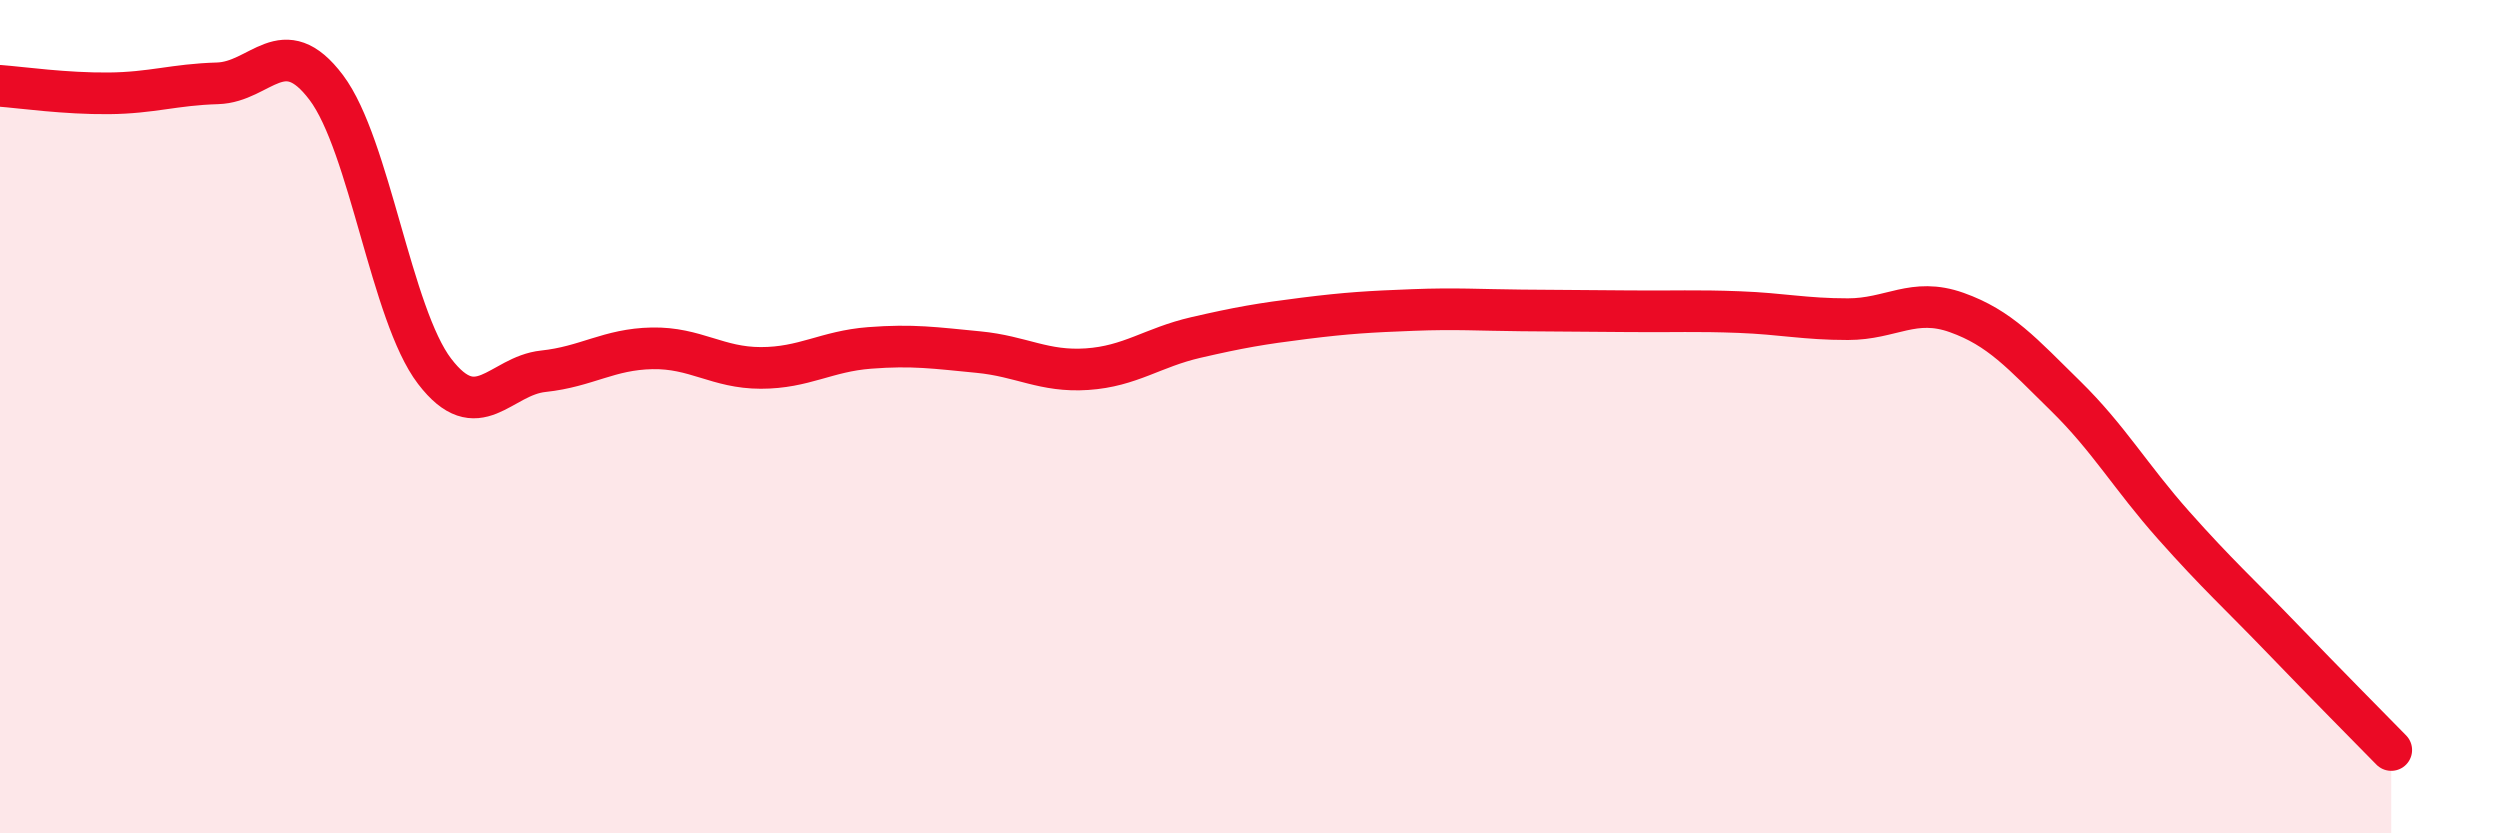
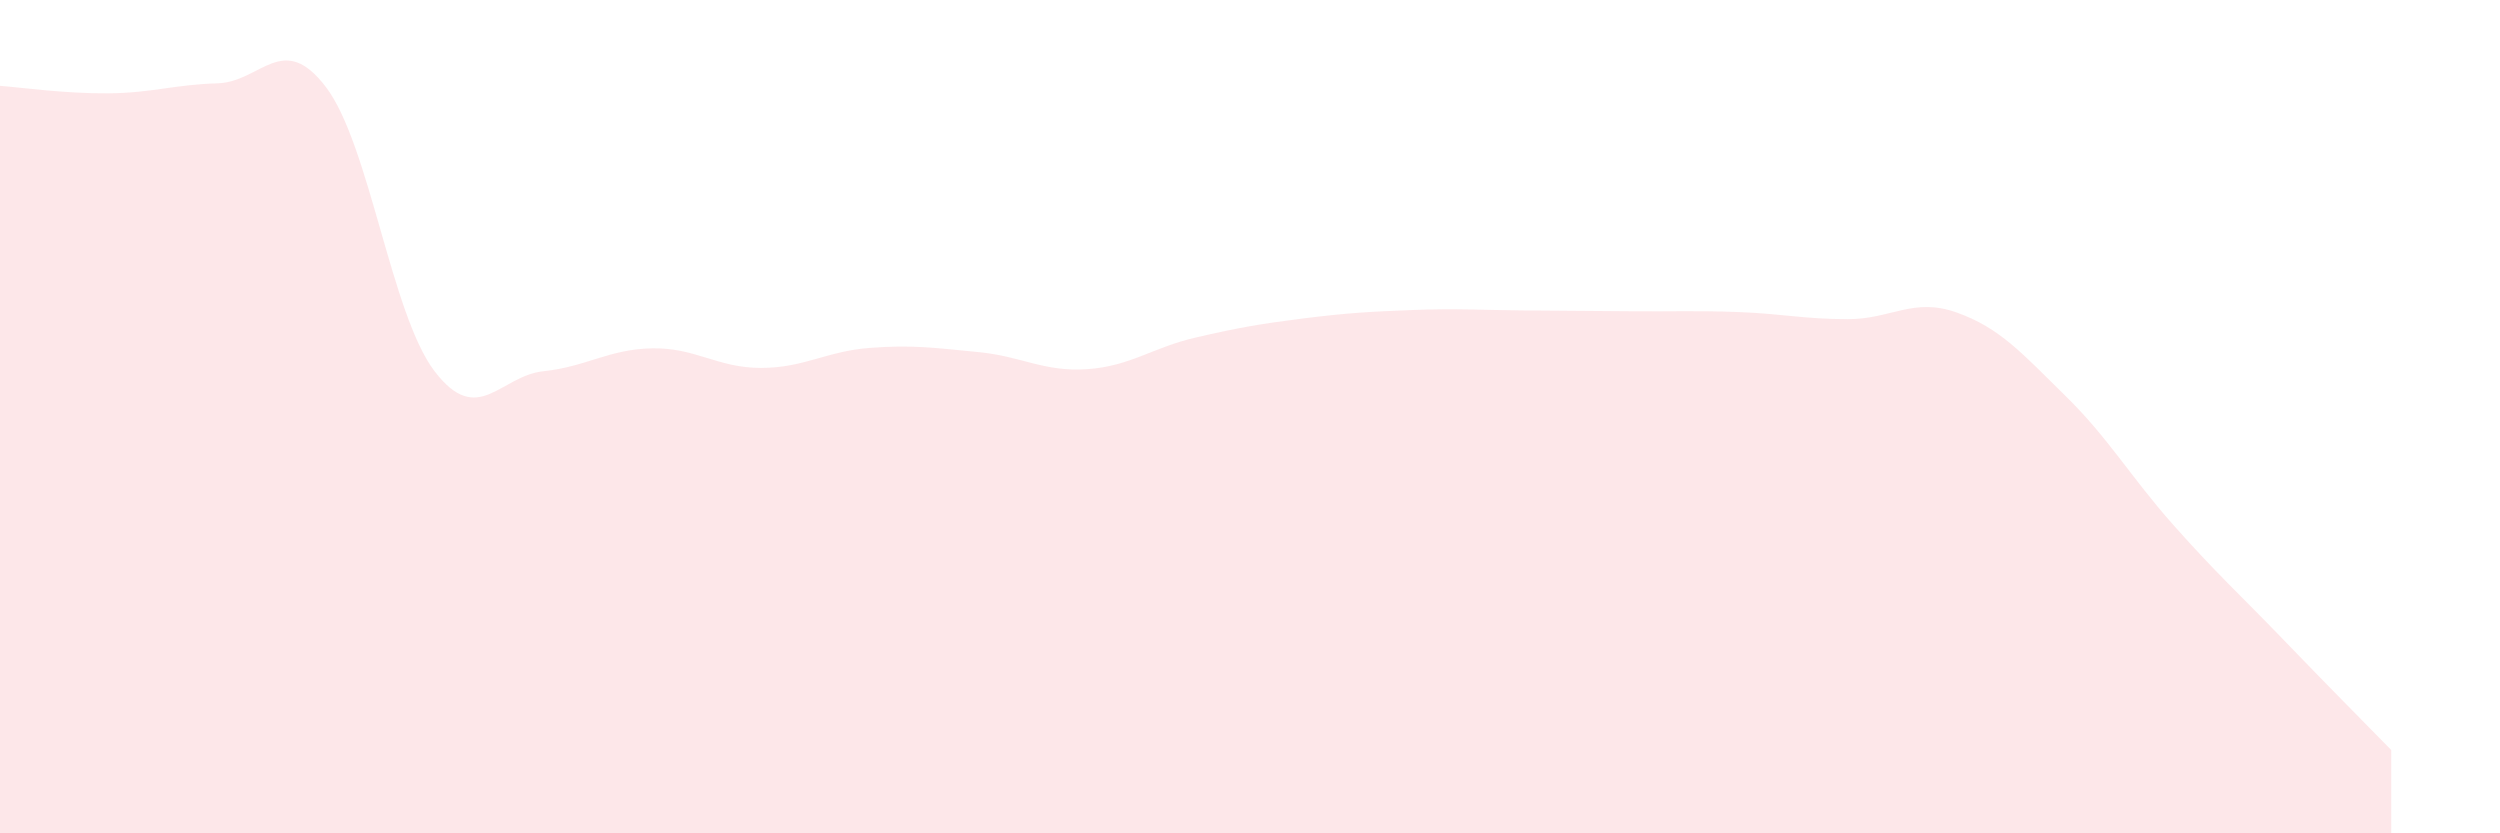
<svg xmlns="http://www.w3.org/2000/svg" width="60" height="20" viewBox="0 0 60 20">
  <path d="M 0,2.06 C 0.52,2.1 1.57,2.25 2.61,2.24 C 3.65,2.23 4.18,2.03 5.22,2 C 6.26,1.97 6.79,0.72 7.83,2.1 C 8.87,3.48 9.39,7.55 10.43,8.91 C 11.47,10.27 12,9.02 13.04,8.91 C 14.08,8.8 14.61,8.38 15.65,8.36 C 16.69,8.34 17.22,8.83 18.26,8.83 C 19.3,8.83 19.83,8.43 20.87,8.35 C 21.91,8.27 22.44,8.35 23.48,8.45 C 24.52,8.55 25.05,8.93 26.09,8.86 C 27.13,8.79 27.66,8.34 28.7,8.1 C 29.74,7.86 30.26,7.77 31.3,7.64 C 32.34,7.51 32.87,7.48 33.91,7.44 C 34.95,7.4 35.48,7.44 36.52,7.45 C 37.56,7.46 38.09,7.46 39.13,7.47 C 40.17,7.48 40.7,7.45 41.74,7.49 C 42.78,7.53 43.31,7.66 44.35,7.66 C 45.39,7.66 45.92,7.13 46.96,7.5 C 48,7.87 48.53,8.48 49.57,9.5 C 50.61,10.52 51.13,11.44 52.17,12.61 C 53.21,13.78 53.74,14.25 54.78,15.33 C 55.82,16.41 56.87,17.47 57.39,18L57.39 20L0 20Z" fill="#EB0A25" opacity="0.1" stroke-linecap="round" stroke-linejoin="round" />
-   <path d="M 0,2.06 C 0.52,2.1 1.57,2.25 2.61,2.24 C 3.65,2.23 4.18,2.03 5.22,2 C 6.26,1.97 6.79,0.72 7.83,2.1 C 8.87,3.48 9.39,7.55 10.43,8.91 C 11.47,10.27 12,9.02 13.04,8.91 C 14.08,8.8 14.61,8.38 15.65,8.36 C 16.69,8.34 17.22,8.83 18.26,8.83 C 19.3,8.83 19.83,8.43 20.87,8.35 C 21.91,8.27 22.44,8.35 23.48,8.45 C 24.52,8.55 25.05,8.93 26.09,8.86 C 27.13,8.79 27.66,8.34 28.7,8.1 C 29.74,7.86 30.26,7.77 31.3,7.64 C 32.34,7.51 32.87,7.48 33.91,7.44 C 34.95,7.4 35.48,7.44 36.52,7.45 C 37.56,7.46 38.09,7.46 39.13,7.47 C 40.17,7.48 40.7,7.45 41.74,7.49 C 42.78,7.53 43.31,7.66 44.35,7.66 C 45.39,7.66 45.92,7.13 46.96,7.5 C 48,7.87 48.53,8.48 49.57,9.5 C 50.61,10.52 51.13,11.44 52.17,12.61 C 53.21,13.78 53.74,14.25 54.78,15.33 C 55.82,16.41 56.87,17.47 57.39,18" stroke="#EB0A25" stroke-width="1" fill="none" stroke-linecap="round" stroke-linejoin="round" />
</svg>